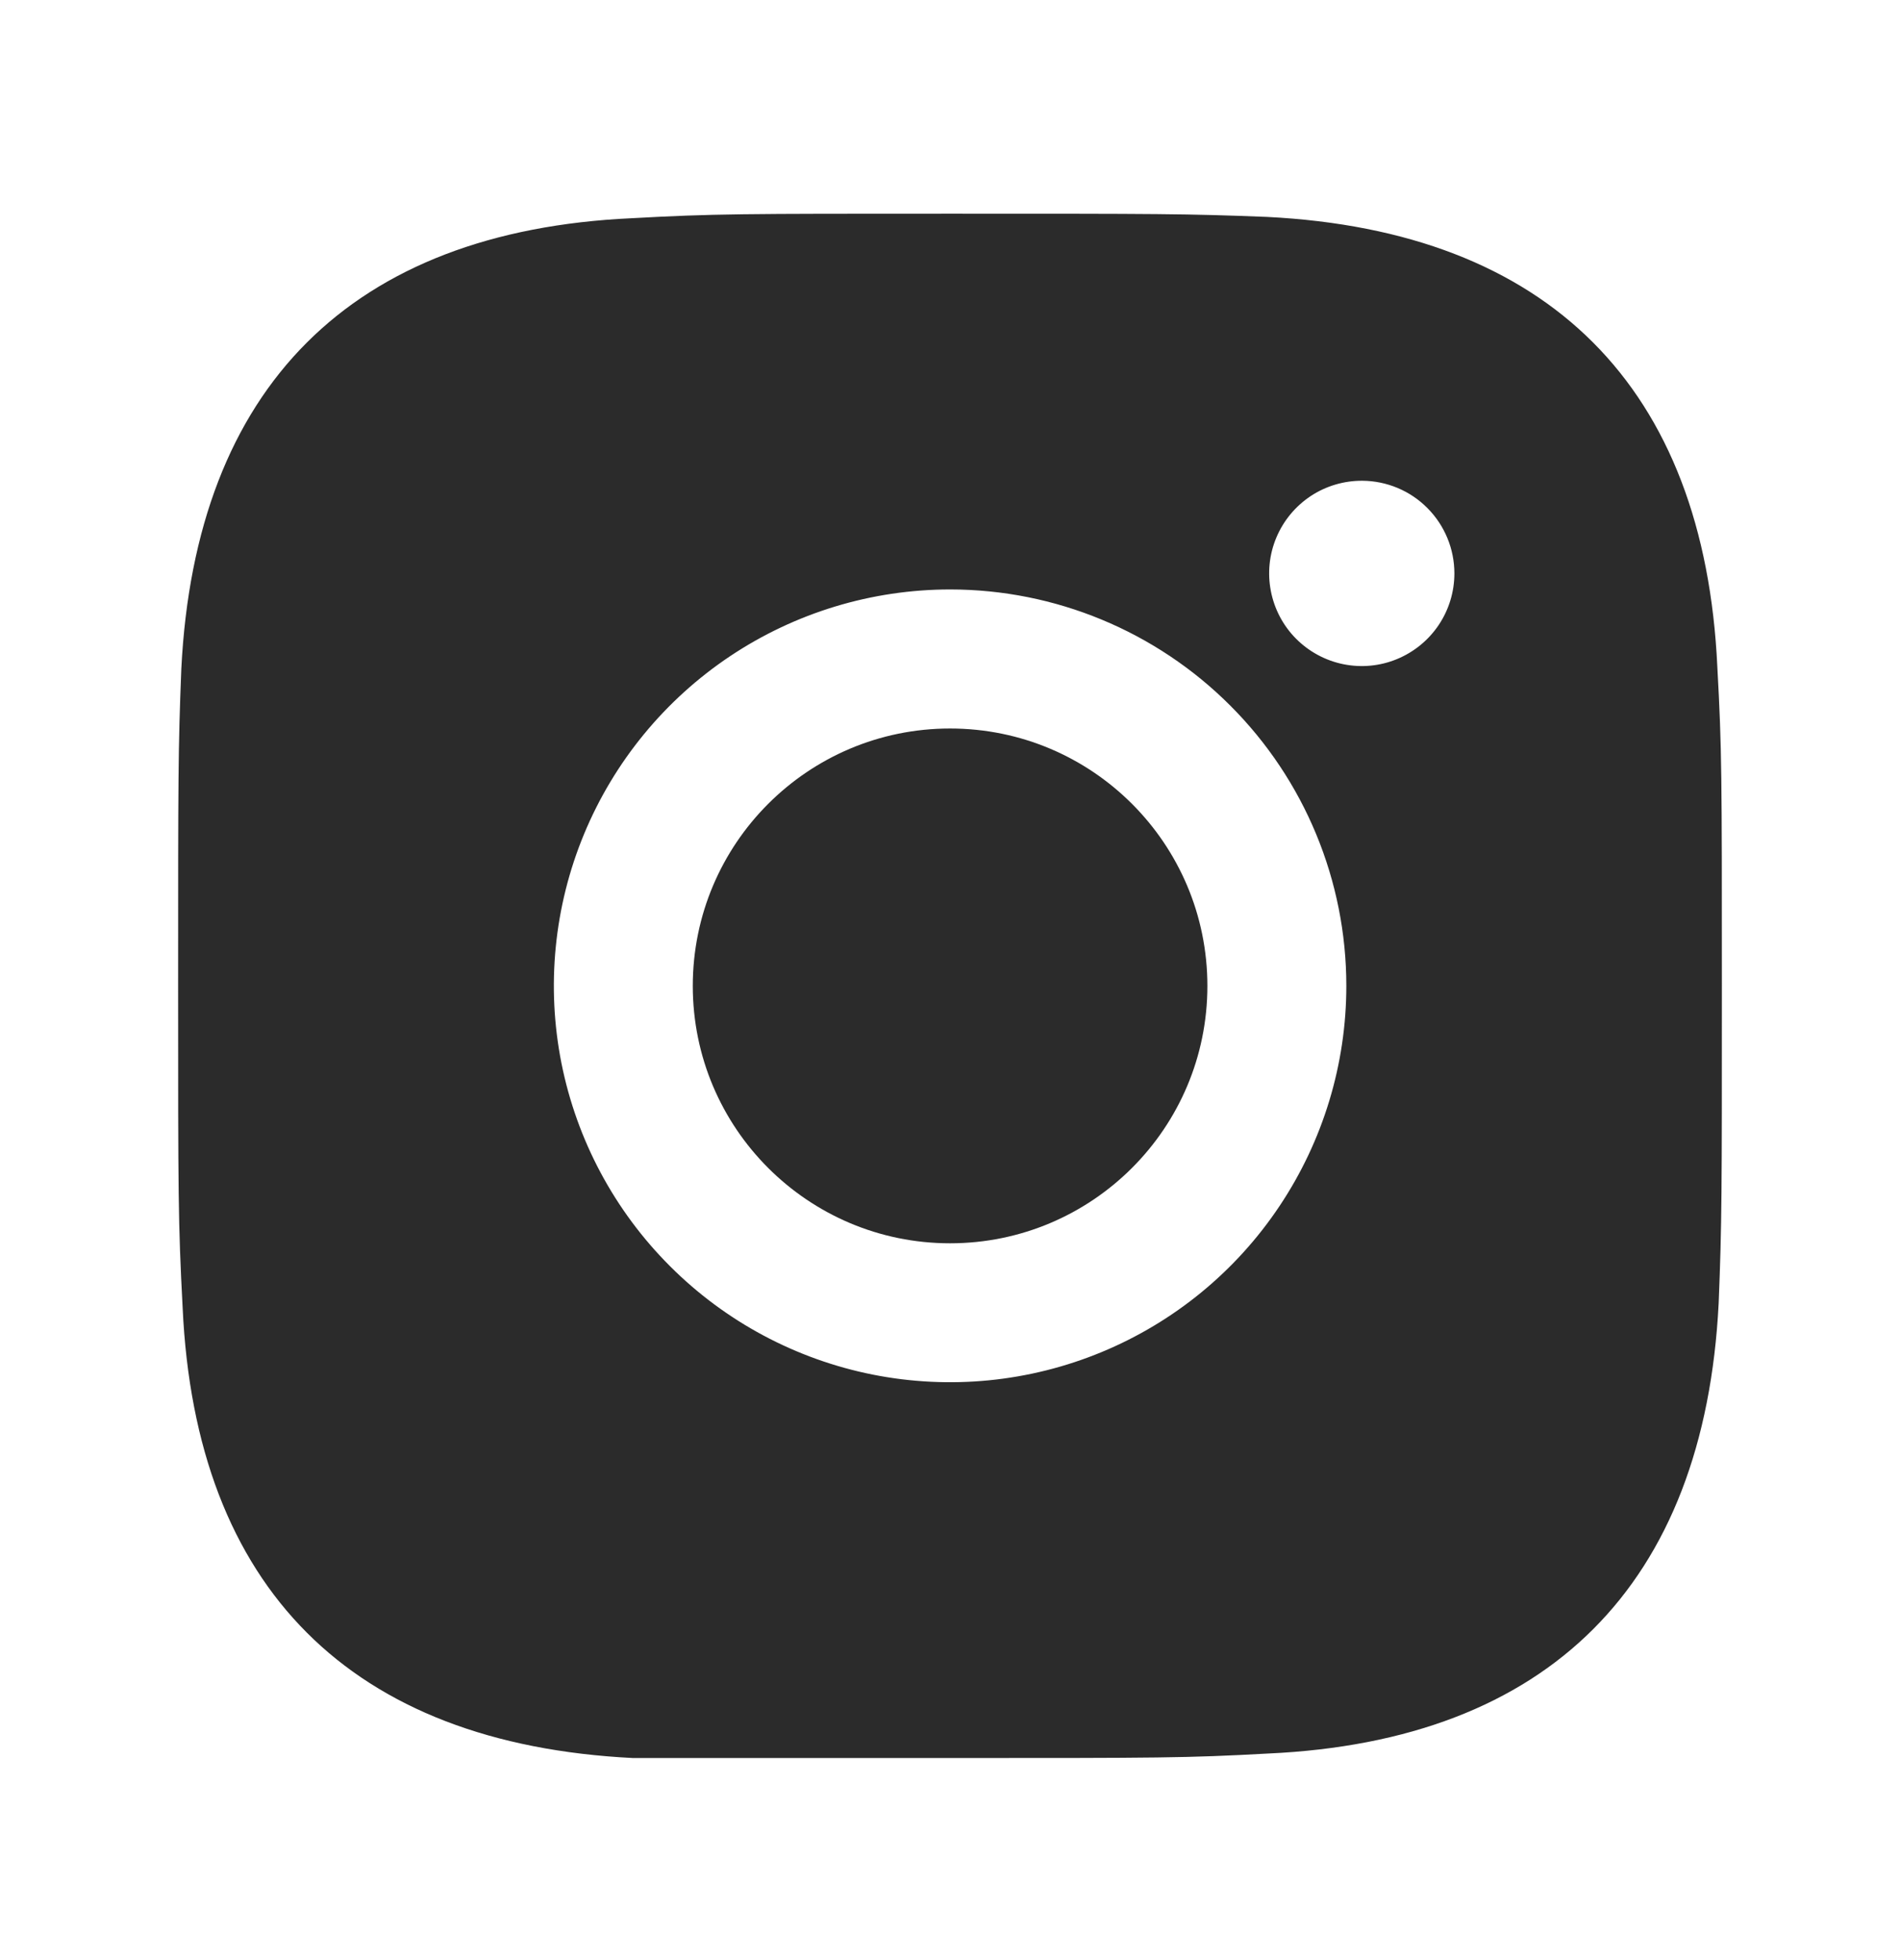
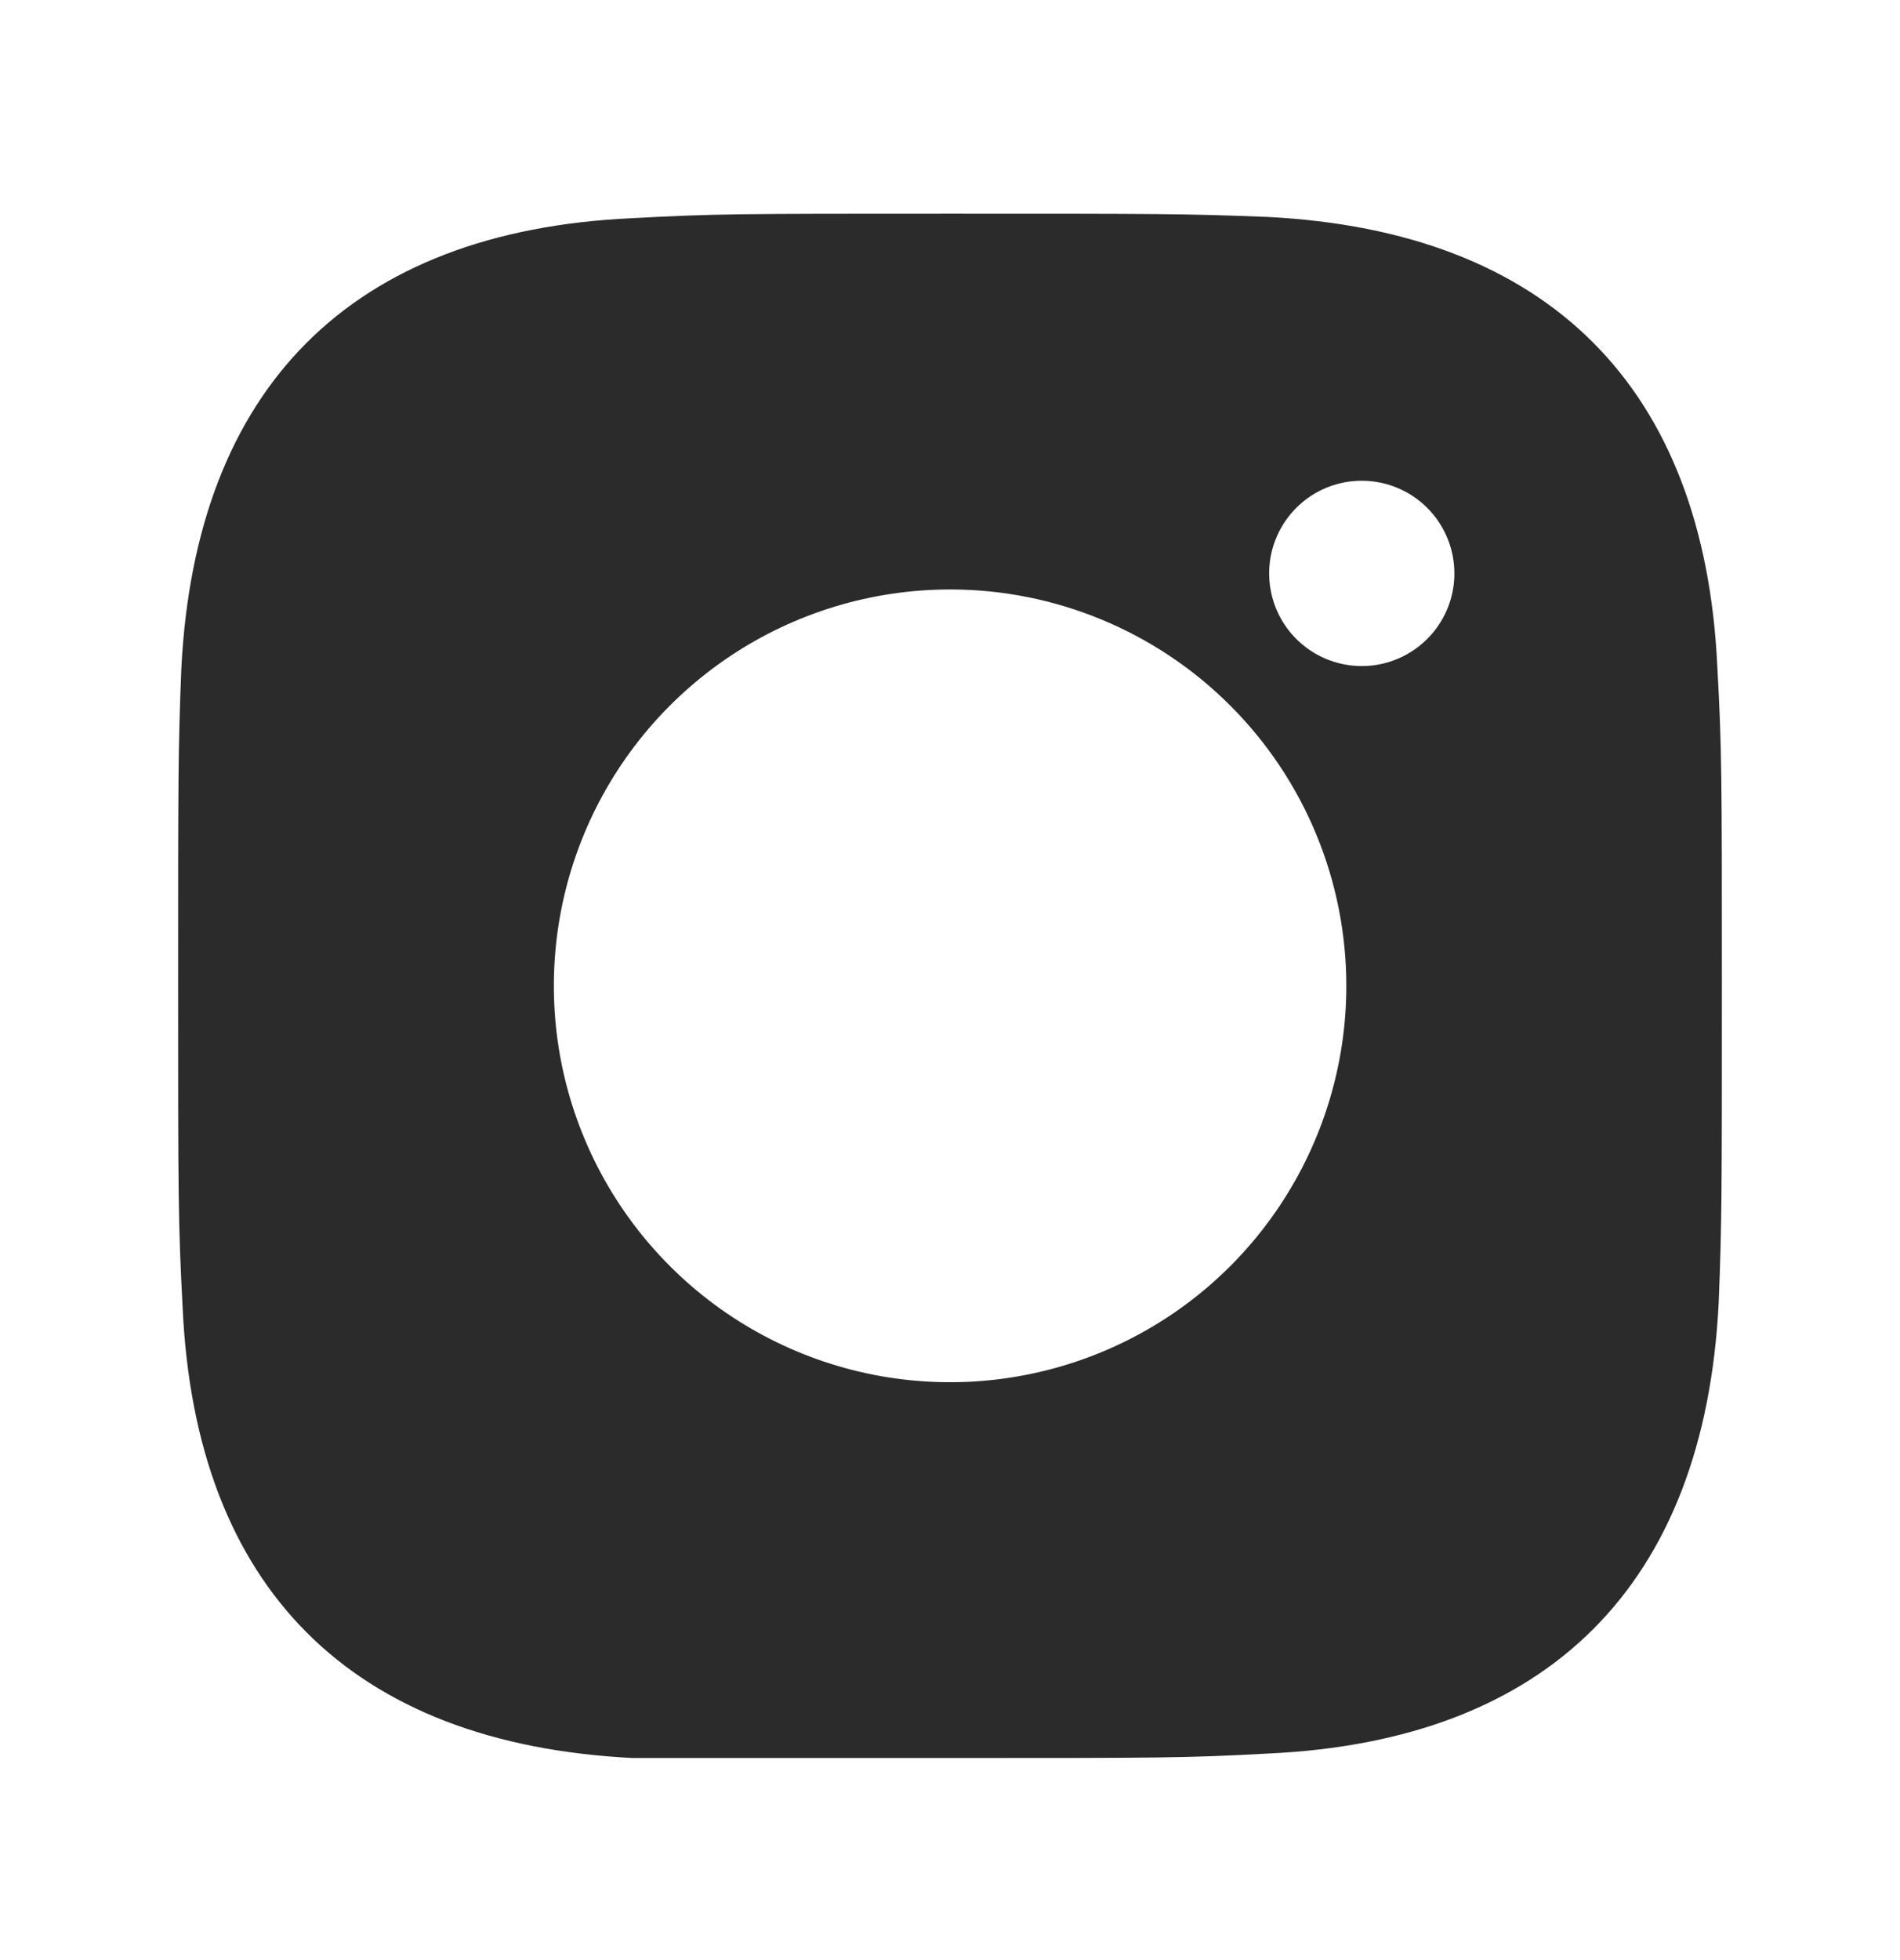
<svg xmlns="http://www.w3.org/2000/svg" width="32" height="33" viewBox="0 0 32 33" fill="none">
-   <path d="M16.001 20.932C18.395 20.932 20.335 18.992 20.335 16.599C20.335 14.205 18.395 12.265 16.001 12.265C13.608 12.265 11.668 14.205 11.668 16.599C11.668 18.992 13.608 20.932 16.001 20.932Z" fill="#2B2B2B" />
  <path fill-rule="evenodd" clip-rule="evenodd" d="M16 3.598C12.468 3.598 12.024 3.598 10.637 3.674C5.925 3.891 3.292 6.512 3.054 11.257C3 12.622 3 13.066 3 16.598C3 20.13 3 20.574 3.076 22.015C3.292 26.738 5.914 29.36 10.659 29.598H16H16C19.532 29.598 19.976 29.598 21.363 29.522C26.075 29.306 28.707 26.684 28.946 21.939C29 20.574 29 20.13 29 16.599V16.598V16.598C29 13.066 29 12.622 28.924 11.236C28.707 6.523 26.086 3.891 21.341 3.652C19.976 3.598 19.532 3.598 16 3.598ZM16.002 9.924C14.682 9.924 13.391 10.316 12.294 11.049C11.197 11.782 10.341 12.825 9.836 14.044C9.331 15.263 9.199 16.605 9.456 17.9C9.714 19.194 10.349 20.383 11.283 21.316C12.216 22.25 13.405 22.885 14.7 23.143C15.994 23.4 17.336 23.268 18.555 22.763C19.775 22.258 20.817 21.403 21.55 20.305C22.283 19.208 22.675 17.918 22.675 16.598C22.675 14.828 21.972 13.13 20.72 11.879C19.469 10.627 17.771 9.924 16.002 9.924ZM22.076 8.351C22.334 8.181 22.637 8.092 22.946 8.094C23.358 8.097 23.752 8.262 24.042 8.555C24.332 8.847 24.495 9.242 24.495 9.654C24.495 9.963 24.403 10.265 24.231 10.522C24.059 10.778 23.815 10.978 23.529 11.096C23.244 11.214 22.93 11.244 22.627 11.183C22.324 11.122 22.046 10.972 21.828 10.753C21.61 10.534 21.463 10.255 21.404 9.951C21.345 9.648 21.377 9.334 21.497 9.049C21.617 8.764 21.818 8.522 22.076 8.351Z" fill="#2B2B2B" />
</svg>